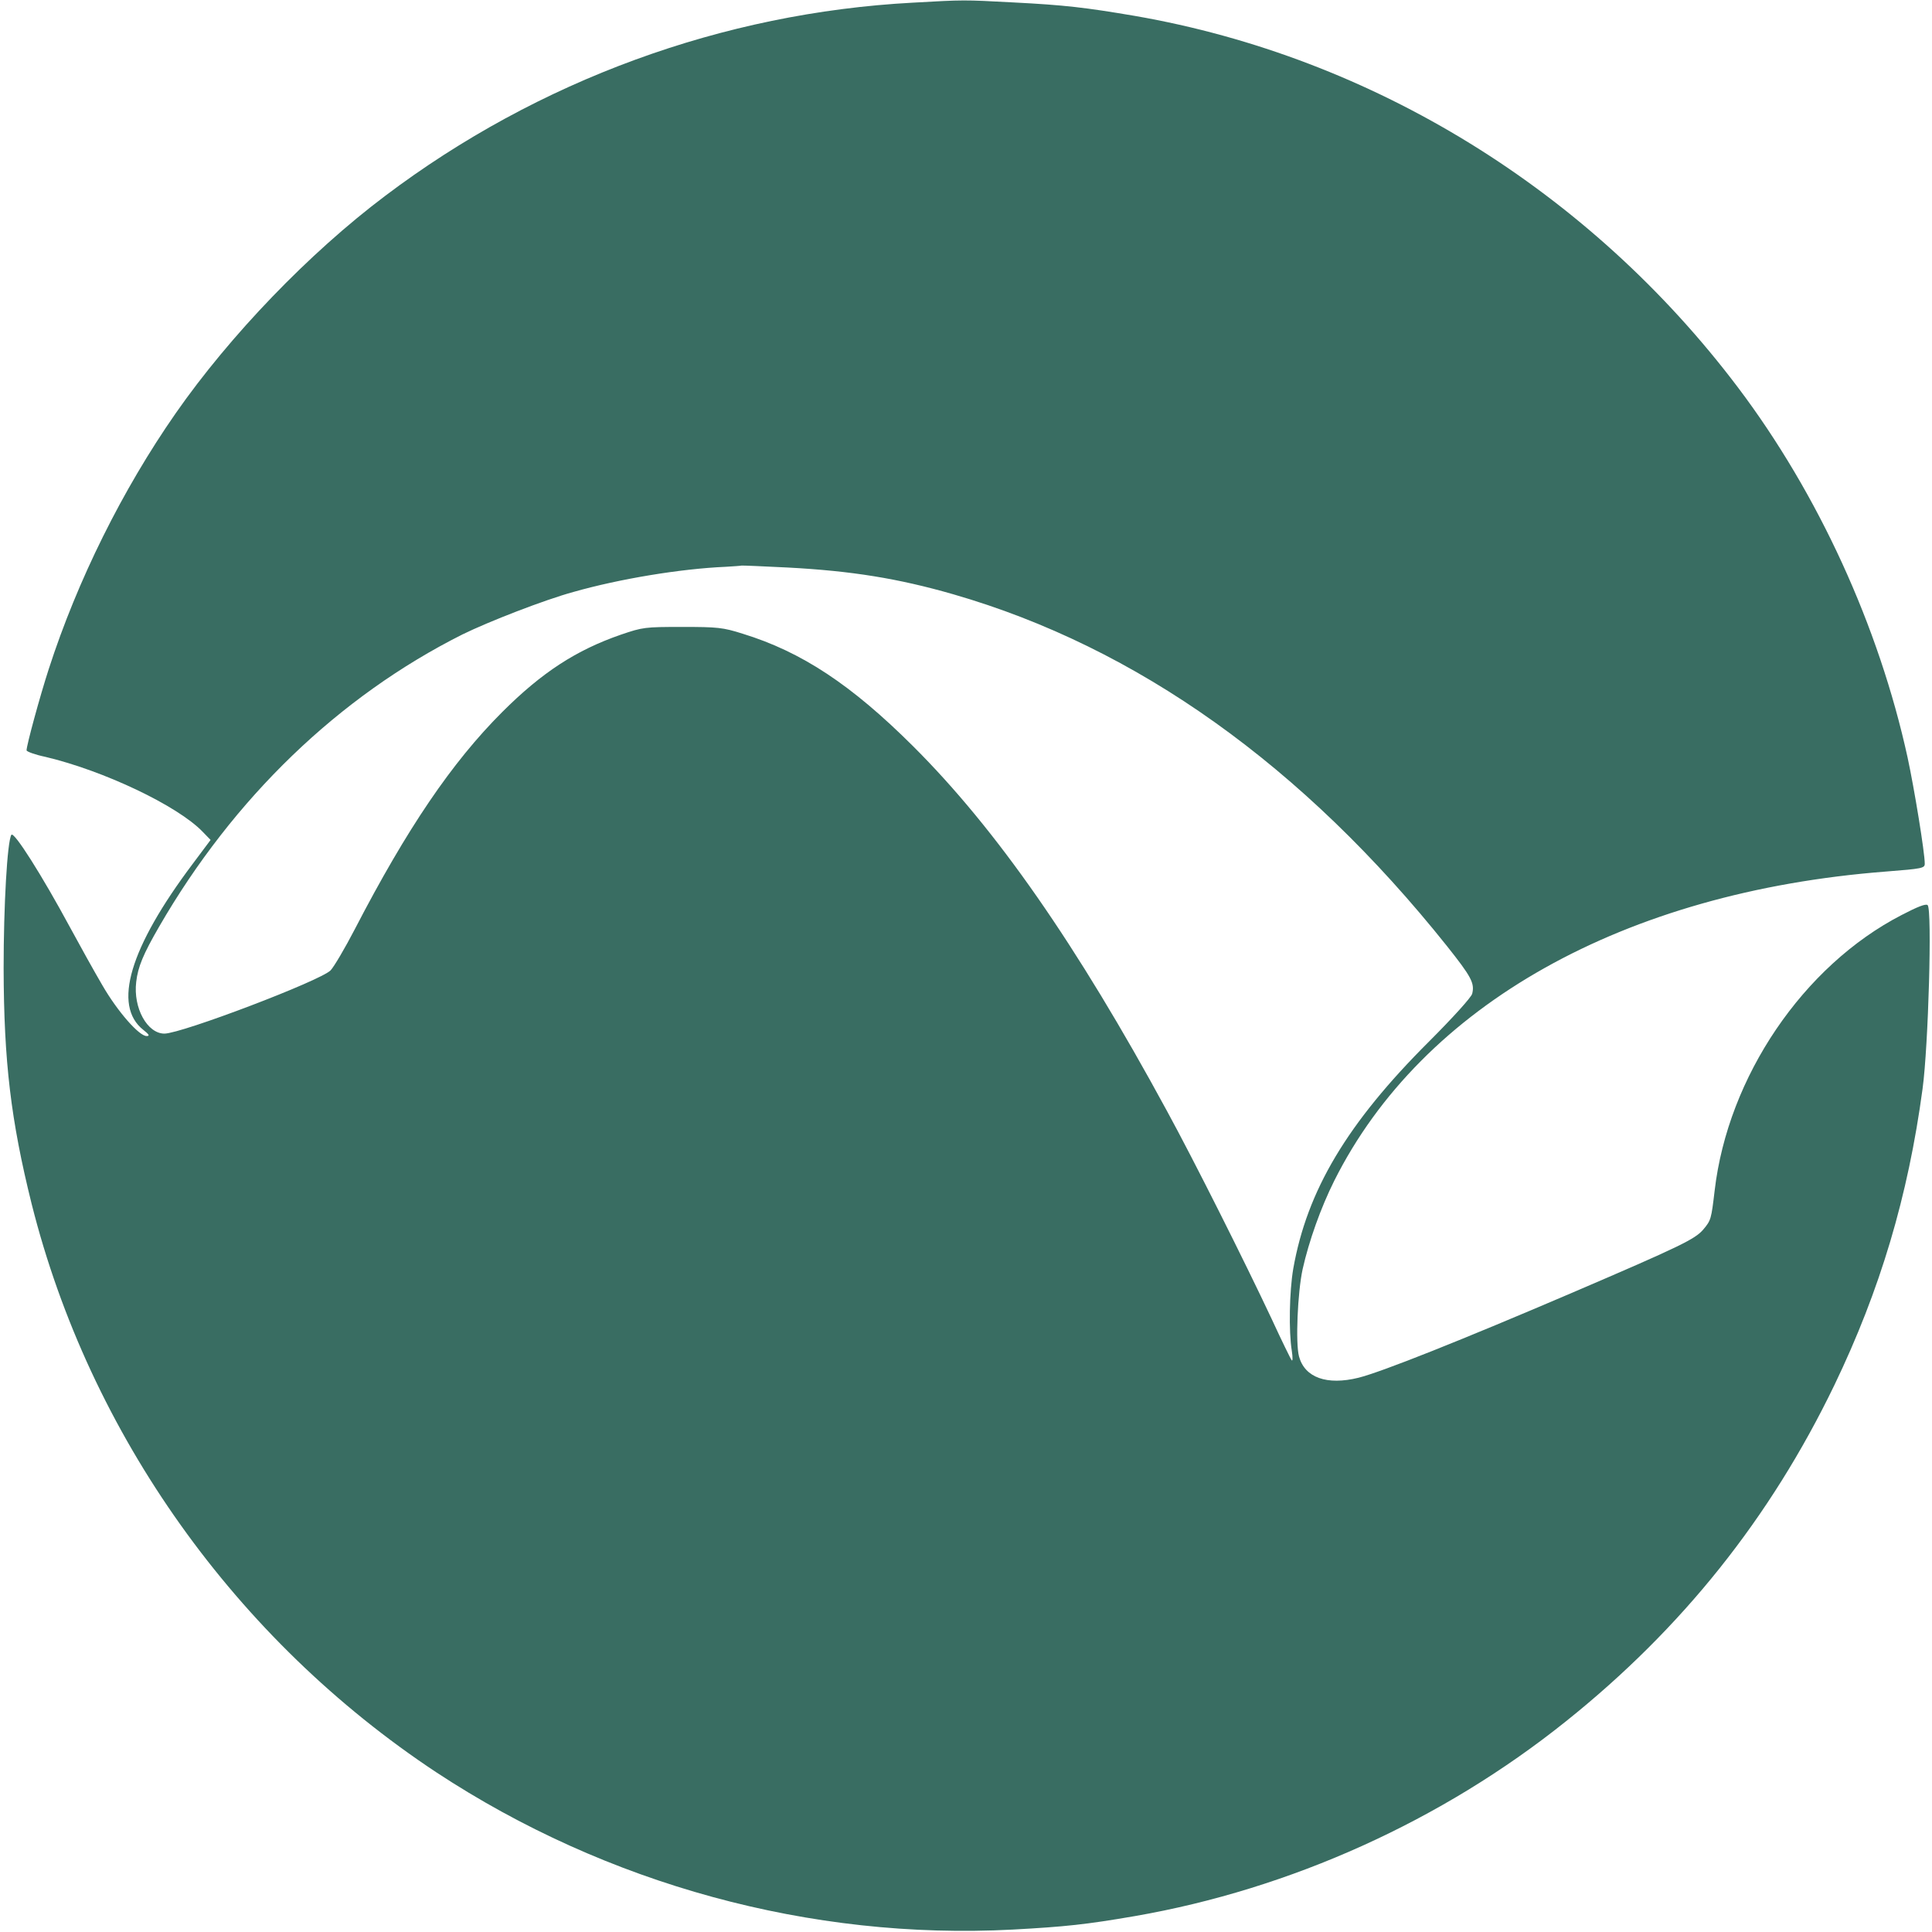
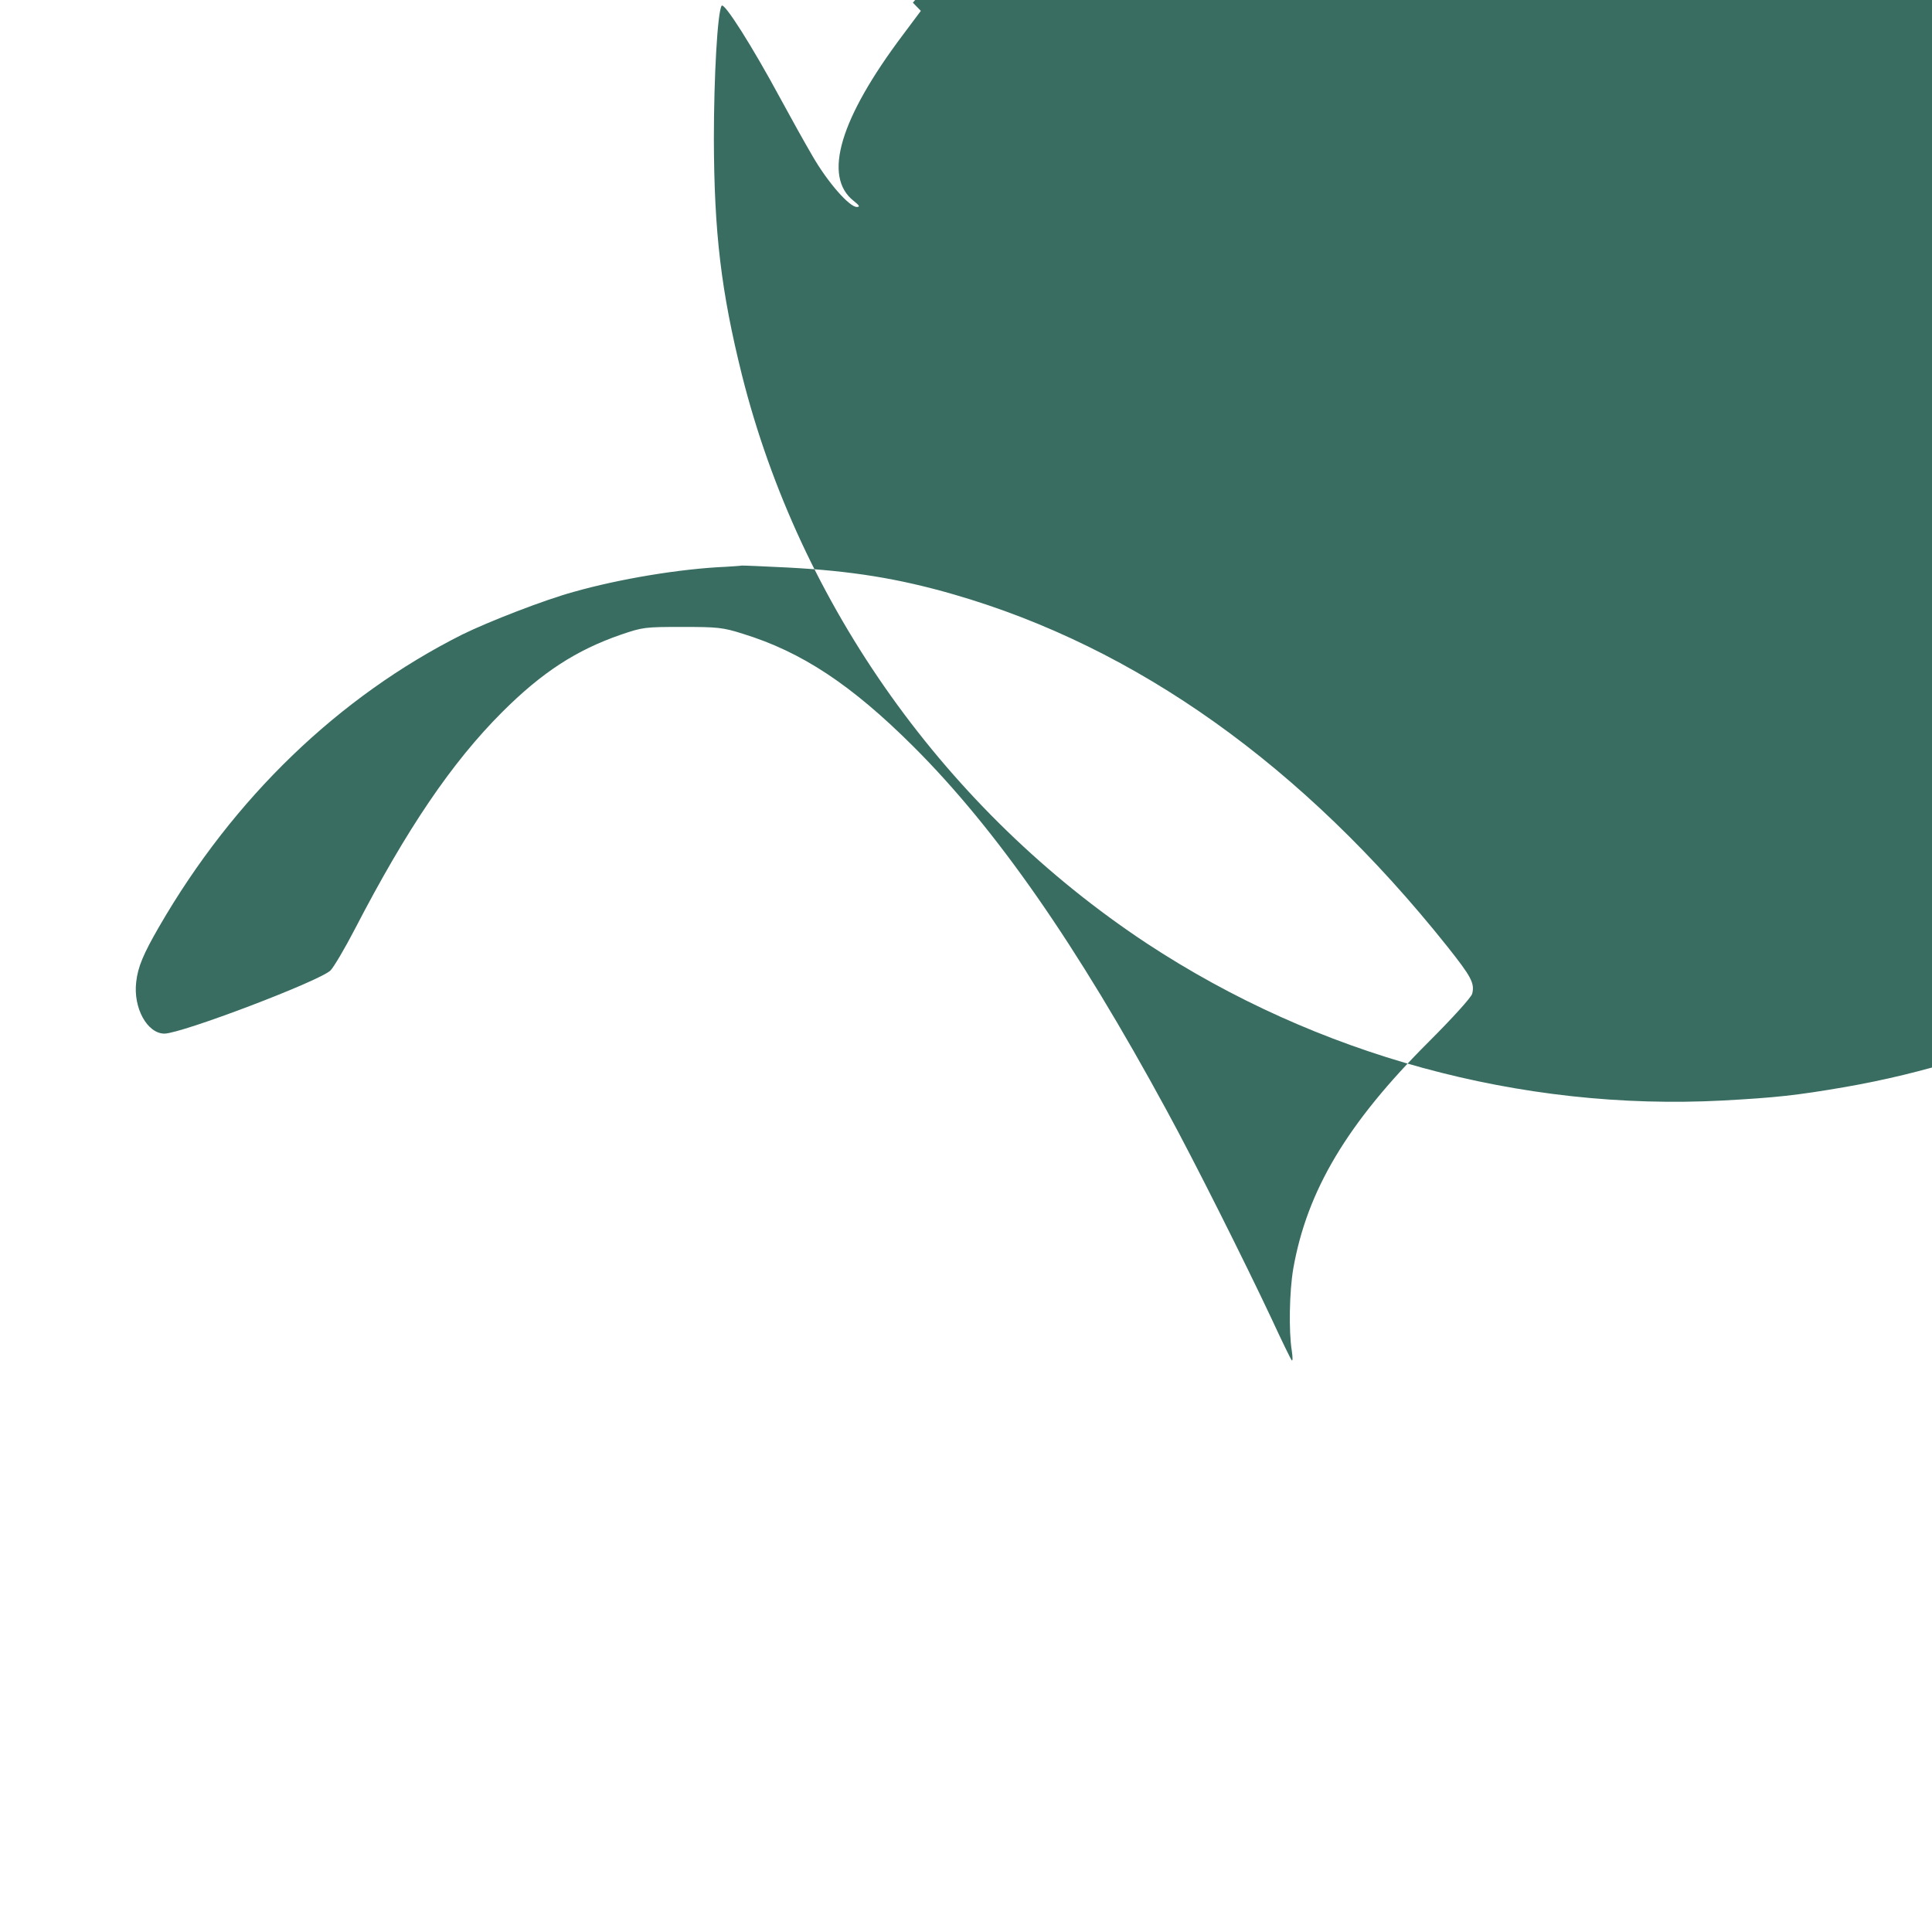
<svg xmlns="http://www.w3.org/2000/svg" version="1.0" width="800pt" height="800pt" viewBox="0 0 800 800" preserveAspectRatio="xMidYMid meet">
  <g transform="translate(0,800) scale(0.1,-0.1)" fill="#396D62" stroke="none">
-     <path d="M3780 7989 c-787 -42 -1552 -322 -2185 -800 -315 -237 -643 -578 -868 -901 -220 -316 -406 -690 -525 -1058 -37 -114 -92 -316 -92 -337 0 -5 35 -18 78 -27 241 -57 547 -202 651 -310 l33 -34 -74 -99 c-261 -347 -333 -587 -204 -688 24 -19 27 -25 13 -25 -31 0 -120 101 -183 210 -34 58 -94 166 -134 240 -116 215 -233 400 -243 383 -17 -28 -32 -292 -32 -553 1 -386 30 -629 116 -975 240 -955 846 -1805 1676 -2354 705 -464 1550 -695 2386 -651 219 12 304 21 507 56 644 112 1271 395 1785 807 480 384 845 841 1111 1392 189 393 305 781 365 1227 24 177 40 741 21 760 -7 7 -41 -6 -108 -41 -407 -210 -719 -670 -774 -1141 -14 -118 -15 -123 -47 -161 -34 -40 -93 -69 -543 -262 -460 -197 -789 -328 -885 -352 -130 -32 -222 0 -246 88 -15 54 -6 266 15 362 26 116 75 254 131 366 365 728 1200 1196 2283 1280 153 12 162 14 162 33 0 46 -43 309 -71 439 -119 544 -370 1092 -702 1532 -615 815 -1512 1368 -2497 1539 -206 35 -290 45 -505 56 -206 11 -202 11 -415 -1z m-518 -2339 c264 -14 457 -45 686 -111 759 -219 1448 -710 2044 -1457 100 -126 115 -153 104 -197 -4 -15 -81 -100 -179 -198 -339 -338 -505 -617 -562 -941 -16 -94 -19 -259 -6 -339 4 -26 4 -44 0 -40 -4 4 -42 82 -84 173 -110 234 -321 655 -433 860 -374 689 -706 1166 -1051 1510 -256 255 -462 391 -706 466 -82 26 -104 28 -250 28 -155 0 -163 -1 -254 -32 -185 -64 -327 -156 -492 -321 -208 -208 -394 -482 -610 -899 -41 -79 -86 -155 -100 -170 -42 -43 -615 -261 -688 -262 -71 0 -130 106 -117 214 7 62 29 115 95 229 308 533 744 953 1256 1210 108 53 339 143 460 176 190 54 443 96 630 104 33 2 62 4 65 5 3 1 89 -3 192 -8z" />
+     <path d="M3780 7989 l33 -34 -74 -99 c-261 -347 -333 -587 -204 -688 24 -19 27 -25 13 -25 -31 0 -120 101 -183 210 -34 58 -94 166 -134 240 -116 215 -233 400 -243 383 -17 -28 -32 -292 -32 -553 1 -386 30 -629 116 -975 240 -955 846 -1805 1676 -2354 705 -464 1550 -695 2386 -651 219 12 304 21 507 56 644 112 1271 395 1785 807 480 384 845 841 1111 1392 189 393 305 781 365 1227 24 177 40 741 21 760 -7 7 -41 -6 -108 -41 -407 -210 -719 -670 -774 -1141 -14 -118 -15 -123 -47 -161 -34 -40 -93 -69 -543 -262 -460 -197 -789 -328 -885 -352 -130 -32 -222 0 -246 88 -15 54 -6 266 15 362 26 116 75 254 131 366 365 728 1200 1196 2283 1280 153 12 162 14 162 33 0 46 -43 309 -71 439 -119 544 -370 1092 -702 1532 -615 815 -1512 1368 -2497 1539 -206 35 -290 45 -505 56 -206 11 -202 11 -415 -1z m-518 -2339 c264 -14 457 -45 686 -111 759 -219 1448 -710 2044 -1457 100 -126 115 -153 104 -197 -4 -15 -81 -100 -179 -198 -339 -338 -505 -617 -562 -941 -16 -94 -19 -259 -6 -339 4 -26 4 -44 0 -40 -4 4 -42 82 -84 173 -110 234 -321 655 -433 860 -374 689 -706 1166 -1051 1510 -256 255 -462 391 -706 466 -82 26 -104 28 -250 28 -155 0 -163 -1 -254 -32 -185 -64 -327 -156 -492 -321 -208 -208 -394 -482 -610 -899 -41 -79 -86 -155 -100 -170 -42 -43 -615 -261 -688 -262 -71 0 -130 106 -117 214 7 62 29 115 95 229 308 533 744 953 1256 1210 108 53 339 143 460 176 190 54 443 96 630 104 33 2 62 4 65 5 3 1 89 -3 192 -8z" />
  </g>
</svg>